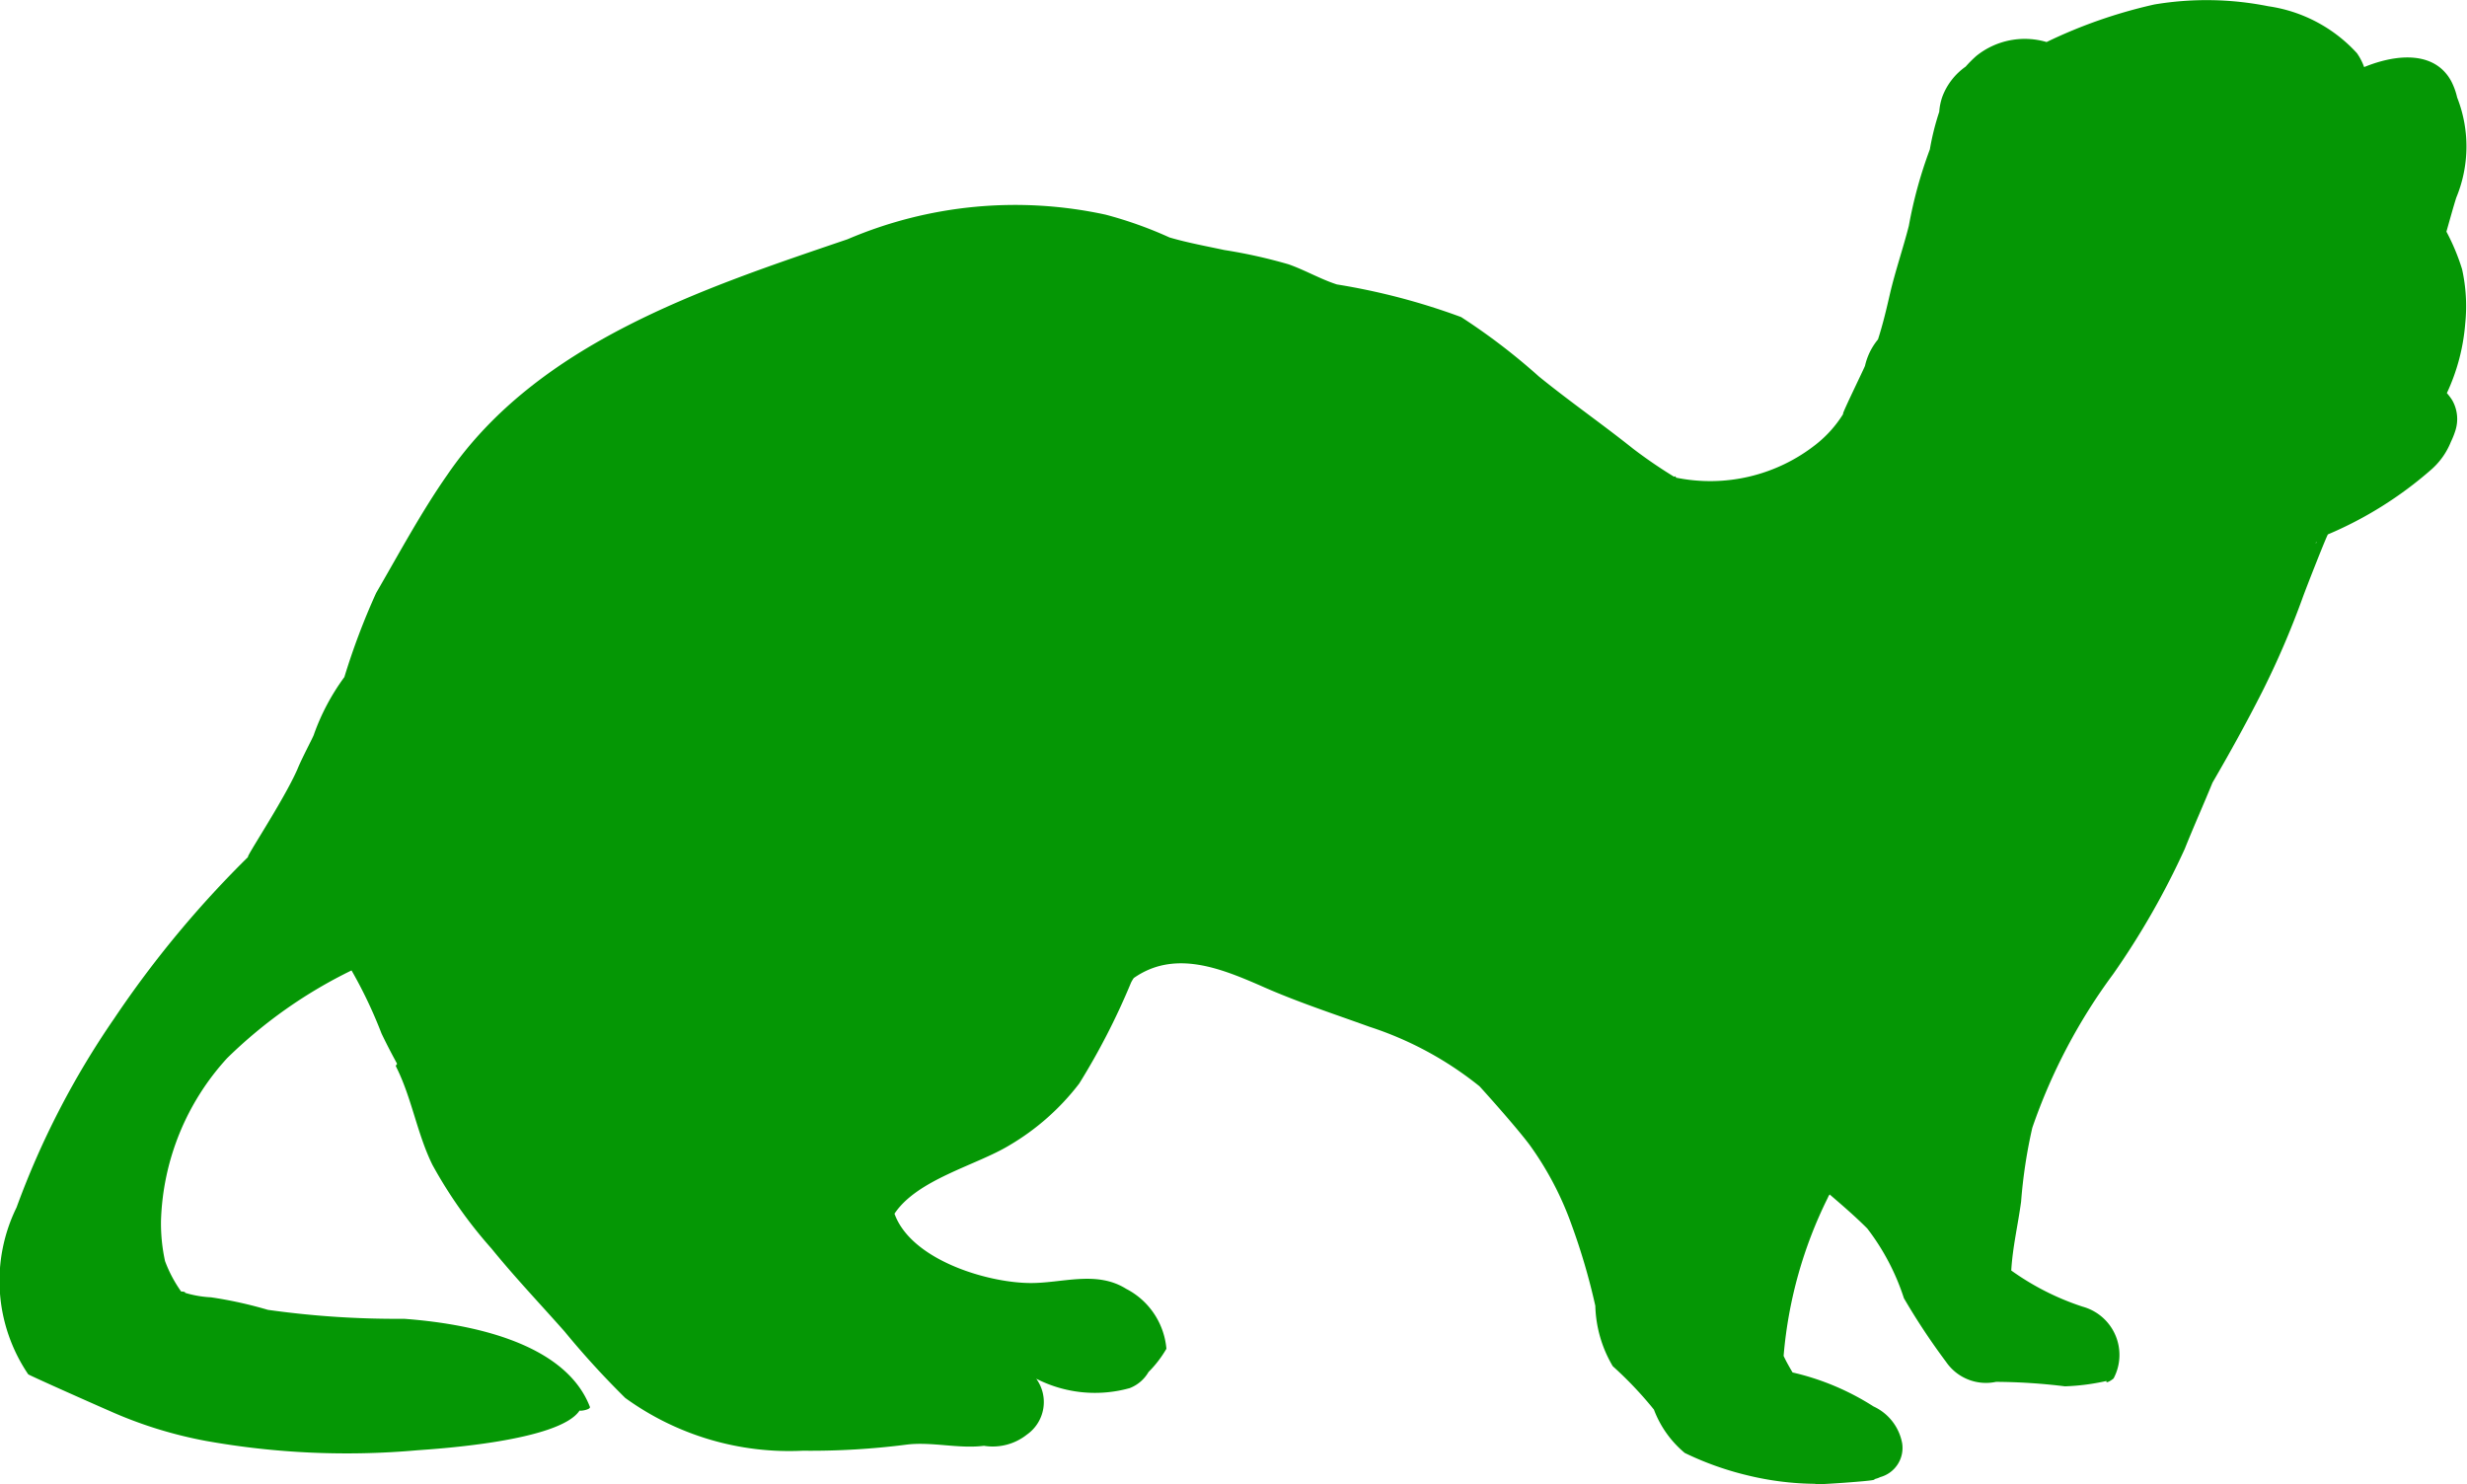
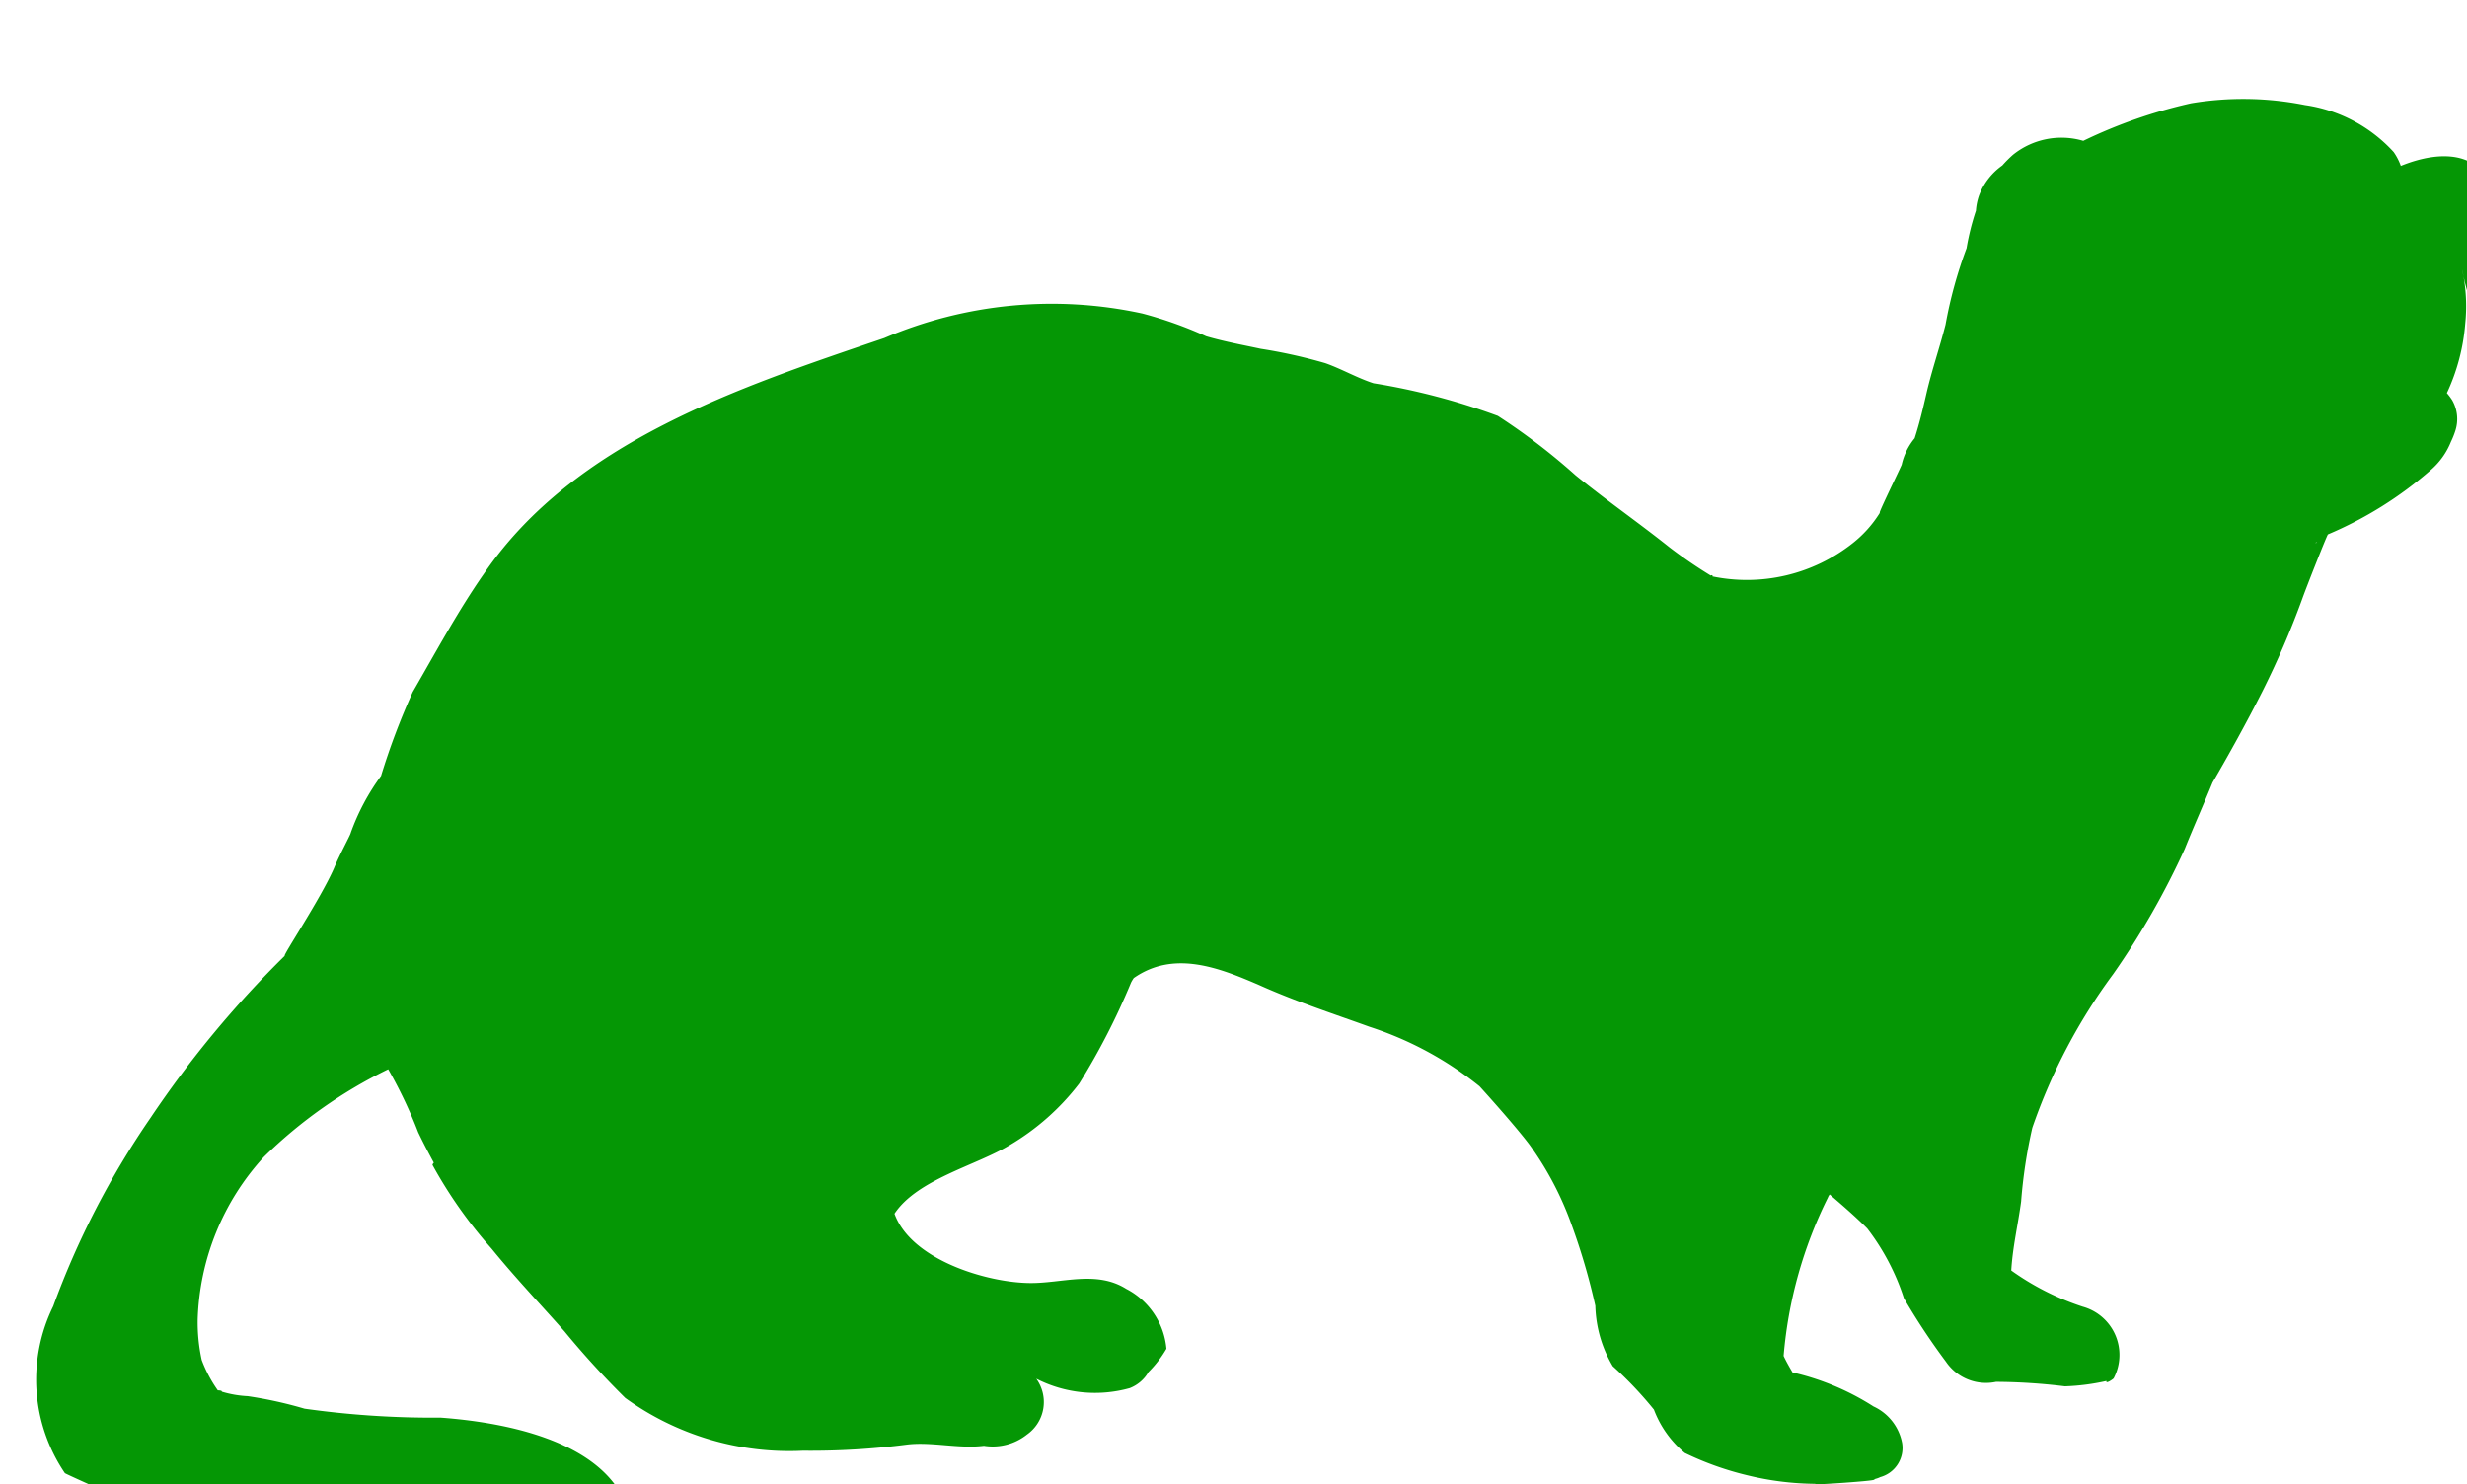
<svg xmlns="http://www.w3.org/2000/svg" width="55.16" height="33.19" viewBox="0 0 55.16 33.19">
  <defs>
    <style>
      .cls-1 {
        fill: #059705;
        fill-rule: evenodd;
      }
    </style>
  </defs>
-   <path id="spb_ico04.svg" data-name="spb/ico04.svg" class="cls-1" d="M1318.58,3410.05a3.826,3.826,0,0,1,.07,1.22,4.513,4.513,0,0,1-.41,1.55,1.328,1.328,0,0,1,.12.16,0.851,0.851,0,0,1,.07.68,1.861,1.861,0,0,1-.1.25,1.629,1.629,0,0,1-.45.63,8.567,8.567,0,0,1-2.3,1.44c-0.04.06-.5,1.23-0.57,1.43a19.346,19.346,0,0,1-.9,2.09c-0.35.69-.72,1.36-1.11,2.03-0.2.49-.42,0.98-0.62,1.48a17.615,17.615,0,0,1-1.6,2.8,12.737,12.737,0,0,0-1.81,3.44,11.324,11.324,0,0,0-.25,1.65c-0.07.52-.19,1.02-0.22,1.54a5.878,5.878,0,0,0,1.6.81,1.119,1.119,0,0,1,.69,1.6c-0.01.02-.19,0.14-0.16,0.06a4.96,4.96,0,0,1-.93.12,13.128,13.128,0,0,0-1.54-.1,1.082,1.082,0,0,1-1.12-.45,14.935,14.935,0,0,1-.94-1.42,5.172,5.172,0,0,0-.82-1.56c-0.27-.27-0.56-0.52-0.84-0.76a0.251,0.251,0,0,0-.04.07,9.759,9.759,0,0,0-.99,3.54c0.06,0.13.13,0.25,0.2,0.37a5.737,5.737,0,0,1,1.81.76,1.131,1.131,0,0,1,.64.82,0.676,0.676,0,0,1-.49.76,0.487,0.487,0,0,1-.11.04c-0.01.01-.02,0.01-0.03,0.02-0.05.03-1.25,0.11-1.3,0.1-0.02,0-.02,0-0.01-0.01a6.591,6.591,0,0,1-1.52-.19,6.865,6.865,0,0,1-1.4-.5,2.334,2.334,0,0,1-.69-0.97,8.442,8.442,0,0,0-.92-0.97,2.783,2.783,0,0,1-.39-1.35,14.405,14.405,0,0,0-.53-1.81,7.12,7.12,0,0,0-.94-1.79c-0.33-.44-1.1-1.29-1.12-1.31a7.731,7.731,0,0,0-2.46-1.33c-0.83-.3-1.66-0.57-2.46-0.93-0.9-.39-1.91-0.79-2.81-0.16a0.879,0.879,0,0,0-.06.1,15.532,15.532,0,0,1-1.16,2.26,5.425,5.425,0,0,1-1.56,1.38c-0.74.45-2.06,0.76-2.57,1.53,0.37,1.03,2.06,1.54,3.02,1.55,0.72,0.01,1.49-.29,2.16.13a1.67,1.67,0,0,1,.9,1.34,2.5,2.5,0,0,1-.4.52,0.833,0.833,0,0,1-.42.36,2.882,2.882,0,0,1-2.09-.21,0.889,0.889,0,0,1-.21,1.25,1.229,1.229,0,0,1-.96.25c-0.56.07-1.14-.09-1.7-0.03a16.845,16.845,0,0,1-2.35.14,6.25,6.25,0,0,1-3.97-1.18,19.218,19.218,0,0,1-1.36-1.49c-0.54-.61-1.11-1.21-1.63-1.85a10.183,10.183,0,0,1-1.32-1.87c-0.35-.71-0.46-1.5-0.82-2.21a0.091,0.091,0,0,1,.03-0.05c-0.12-.22-0.24-0.45-0.35-0.68a10.232,10.232,0,0,0-.67-1.41,10.6,10.6,0,0,0-2.78,1.96,5.638,5.638,0,0,0-1.48,3.63,3.959,3.959,0,0,0,.09.91,2.955,2.955,0,0,0,.36.68s0.1,0,.09.03a2.412,2.412,0,0,0,.58.1,9.292,9.292,0,0,1,1.27.28,20.608,20.608,0,0,0,3.04.2c1.37,0.1,3.59.49,4.16,1.97,0.02,0.06-.22.1-0.23,0.08-0.45.69-3.22,0.86-3.63,0.89a17.85,17.85,0,0,1-4.73-.21,9.574,9.574,0,0,1-2.15-.67c-0.46-.2-1.85-0.82-1.82-0.82a3.724,3.724,0,0,1-.26-3.73,18.761,18.761,0,0,1,2.18-4.22,23.294,23.294,0,0,1,3.01-3.63l-0.01.01c-0.09.06,0.8-1.27,1.1-1.96,0.11-.27.37-0.75,0.37-0.78a4.98,4.98,0,0,1,.68-1.28,15.544,15.544,0,0,1,.71-1.88c0.51-.88,1.01-1.81,1.59-2.64,2.02-2.96,5.72-4.17,8.95-5.27a9.533,9.533,0,0,1,5.77-.55,9.01,9.01,0,0,1,1.43.51c0.41,0.12.85,0.2,1.22,0.28a11.541,11.541,0,0,1,1.44.32c0.37,0.13.71,0.33,1.08,0.45a14.777,14.777,0,0,1,2.78.73,14.045,14.045,0,0,1,1.74,1.33c0.69,0.56,1.41,1.06,2.1,1.61a10.728,10.728,0,0,0,.92.63c0.02-.01.04-0.01,0.04,0v0.02a3.814,3.814,0,0,0,3.13-.74,2.637,2.637,0,0,0,.61-0.68v-0.01c-0.02-.01.47-1.01,0.49-1.07a1.42,1.42,0,0,1,.29-0.59c0.11-.34.19-0.68,0.27-1.03,0.12-.51.29-1,0.42-1.51a9.9,9.9,0,0,1,.47-1.71,5.732,5.732,0,0,1,.21-0.84,1.285,1.285,0,0,1,.07-0.34,1.441,1.441,0,0,1,.52-0.67,2.715,2.715,0,0,1,.24-0.24,1.728,1.728,0,0,1,1.57-.31,11.1,11.1,0,0,1,2.41-.84,7.053,7.053,0,0,1,2.55.04,3.321,3.321,0,0,1,1.98,1.05,1.3,1.3,0,0,1,.16.31c0.76-.31,1.59-0.35,1.95.32a1.551,1.551,0,0,1,.13.36,2.992,2.992,0,0,1-.02,2.24c-0.07.22-.14,0.48-0.22,0.76A4.8,4.8,0,0,1,1318.58,3410.05Zm-3.24,6.1a0.142,0.142,0,0,0-.04.02h0.02A0.038,0.038,0,0,1,1315.34,3416.15Z" transform="translate(-1263.53 -3404.03)" />
+   <path id="spb_ico04.svg" data-name="spb/ico04.svg" class="cls-1" d="M1318.58,3410.05a3.826,3.826,0,0,1,.07,1.22,4.513,4.513,0,0,1-.41,1.55,1.328,1.328,0,0,1,.12.16,0.851,0.851,0,0,1,.07.68,1.861,1.861,0,0,1-.1.25,1.629,1.629,0,0,1-.45.63,8.567,8.567,0,0,1-2.3,1.44c-0.04.06-.5,1.23-0.57,1.43a19.346,19.346,0,0,1-.9,2.09c-0.35.69-.72,1.36-1.11,2.03-0.2.49-.42,0.98-0.62,1.48a17.615,17.615,0,0,1-1.6,2.8,12.737,12.737,0,0,0-1.81,3.44,11.324,11.324,0,0,0-.25,1.65c-0.07.52-.19,1.02-0.22,1.54a5.878,5.878,0,0,0,1.6.81,1.119,1.119,0,0,1,.69,1.6c-0.01.02-.19,0.14-0.16,0.06a4.96,4.96,0,0,1-.93.12,13.128,13.128,0,0,0-1.54-.1,1.082,1.082,0,0,1-1.12-.45,14.935,14.935,0,0,1-.94-1.42,5.172,5.172,0,0,0-.82-1.56c-0.27-.27-0.56-0.52-0.84-0.76a0.251,0.251,0,0,0-.04.07,9.759,9.759,0,0,0-.99,3.54c0.06,0.13.13,0.25,0.2,0.37a5.737,5.737,0,0,1,1.81.76,1.131,1.131,0,0,1,.64.82,0.676,0.676,0,0,1-.49.76,0.487,0.487,0,0,1-.11.04c-0.01.01-.02,0.01-0.03,0.02-0.05.03-1.25,0.11-1.3,0.1-0.02,0-.02,0-0.01-0.01a6.591,6.591,0,0,1-1.52-.19,6.865,6.865,0,0,1-1.4-.5,2.334,2.334,0,0,1-.69-0.97,8.442,8.442,0,0,0-.92-0.97,2.783,2.783,0,0,1-.39-1.35,14.405,14.405,0,0,0-.53-1.81,7.12,7.12,0,0,0-.94-1.79c-0.33-.44-1.1-1.29-1.12-1.31a7.731,7.731,0,0,0-2.46-1.33c-0.83-.3-1.66-0.57-2.46-0.93-0.9-.39-1.91-0.79-2.81-0.16a0.879,0.879,0,0,0-.06.1,15.532,15.532,0,0,1-1.16,2.26,5.425,5.425,0,0,1-1.56,1.38c-0.74.45-2.06,0.76-2.57,1.53,0.37,1.03,2.06,1.54,3.02,1.55,0.72,0.01,1.49-.29,2.16.13a1.67,1.67,0,0,1,.9,1.34,2.5,2.5,0,0,1-.4.52,0.833,0.833,0,0,1-.42.36,2.882,2.882,0,0,1-2.09-.21,0.889,0.889,0,0,1-.21,1.25,1.229,1.229,0,0,1-.96.25c-0.56.07-1.14-.09-1.7-0.03a16.845,16.845,0,0,1-2.35.14,6.25,6.25,0,0,1-3.97-1.18,19.218,19.218,0,0,1-1.36-1.49c-0.54-.61-1.11-1.21-1.63-1.85a10.183,10.183,0,0,1-1.32-1.87a0.091,0.091,0,0,1,.03-0.05c-0.12-.22-0.24-0.45-0.35-0.68a10.232,10.232,0,0,0-.67-1.41,10.6,10.6,0,0,0-2.78,1.96,5.638,5.638,0,0,0-1.48,3.63,3.959,3.959,0,0,0,.09.91,2.955,2.955,0,0,0,.36.68s0.1,0,.09.03a2.412,2.412,0,0,0,.58.1,9.292,9.292,0,0,1,1.27.28,20.608,20.608,0,0,0,3.04.2c1.37,0.1,3.59.49,4.16,1.97,0.02,0.06-.22.1-0.23,0.08-0.45.69-3.22,0.86-3.63,0.89a17.85,17.85,0,0,1-4.73-.21,9.574,9.574,0,0,1-2.15-.67c-0.46-.2-1.85-0.82-1.82-0.82a3.724,3.724,0,0,1-.26-3.73,18.761,18.761,0,0,1,2.18-4.22,23.294,23.294,0,0,1,3.01-3.63l-0.01.01c-0.09.06,0.8-1.27,1.1-1.96,0.11-.27.37-0.75,0.37-0.78a4.98,4.98,0,0,1,.68-1.28,15.544,15.544,0,0,1,.71-1.88c0.51-.88,1.01-1.81,1.59-2.64,2.02-2.96,5.72-4.17,8.95-5.27a9.533,9.533,0,0,1,5.77-.55,9.01,9.01,0,0,1,1.43.51c0.41,0.12.85,0.2,1.22,0.28a11.541,11.541,0,0,1,1.44.32c0.37,0.13.71,0.33,1.08,0.45a14.777,14.777,0,0,1,2.78.73,14.045,14.045,0,0,1,1.74,1.33c0.69,0.56,1.41,1.06,2.1,1.61a10.728,10.728,0,0,0,.92.63c0.02-.01.04-0.01,0.04,0v0.02a3.814,3.814,0,0,0,3.13-.74,2.637,2.637,0,0,0,.61-0.68v-0.01c-0.02-.01.47-1.01,0.49-1.07a1.42,1.42,0,0,1,.29-0.59c0.11-.34.19-0.68,0.27-1.03,0.12-.51.29-1,0.42-1.51a9.9,9.9,0,0,1,.47-1.71,5.732,5.732,0,0,1,.21-0.84,1.285,1.285,0,0,1,.07-0.34,1.441,1.441,0,0,1,.52-0.67,2.715,2.715,0,0,1,.24-0.24,1.728,1.728,0,0,1,1.57-.31,11.1,11.1,0,0,1,2.41-.84,7.053,7.053,0,0,1,2.55.04,3.321,3.321,0,0,1,1.98,1.05,1.3,1.3,0,0,1,.16.31c0.76-.31,1.59-0.35,1.95.32a1.551,1.551,0,0,1,.13.36,2.992,2.992,0,0,1-.02,2.24c-0.07.22-.14,0.48-0.22,0.76A4.8,4.8,0,0,1,1318.58,3410.05Zm-3.24,6.1a0.142,0.142,0,0,0-.04.02h0.02A0.038,0.038,0,0,1,1315.34,3416.15Z" transform="translate(-1263.53 -3404.03)" />
</svg>